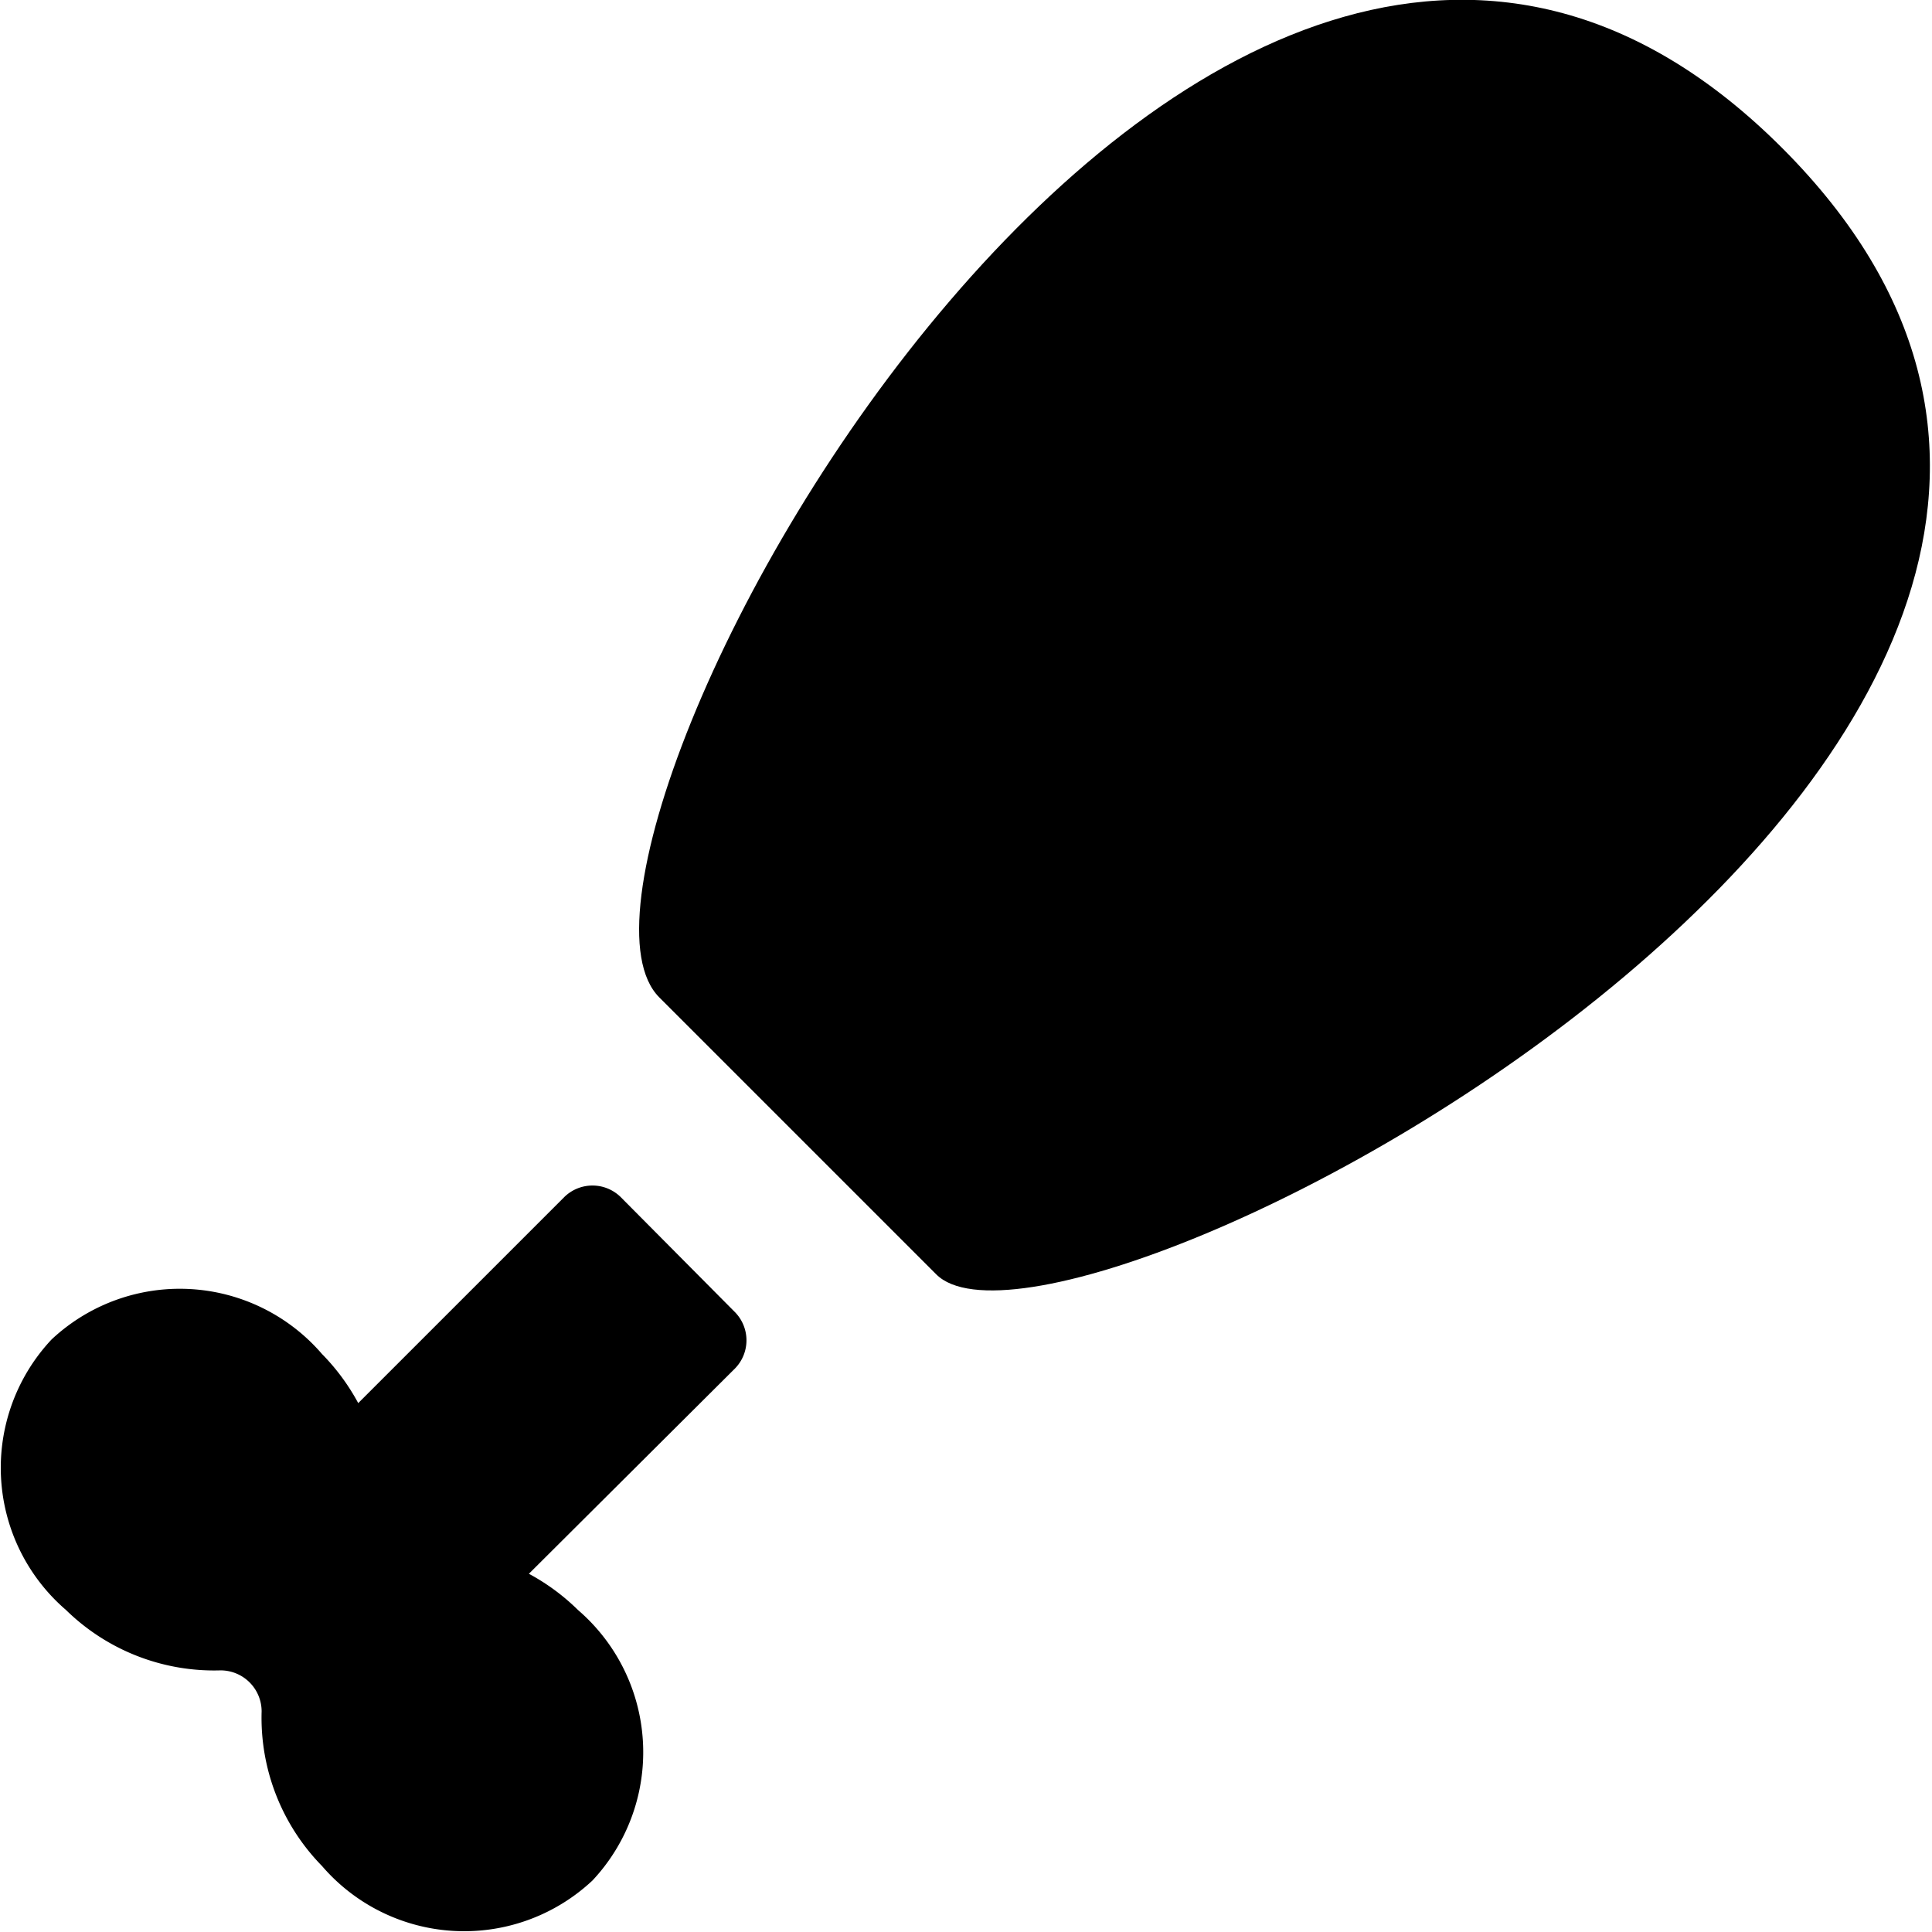
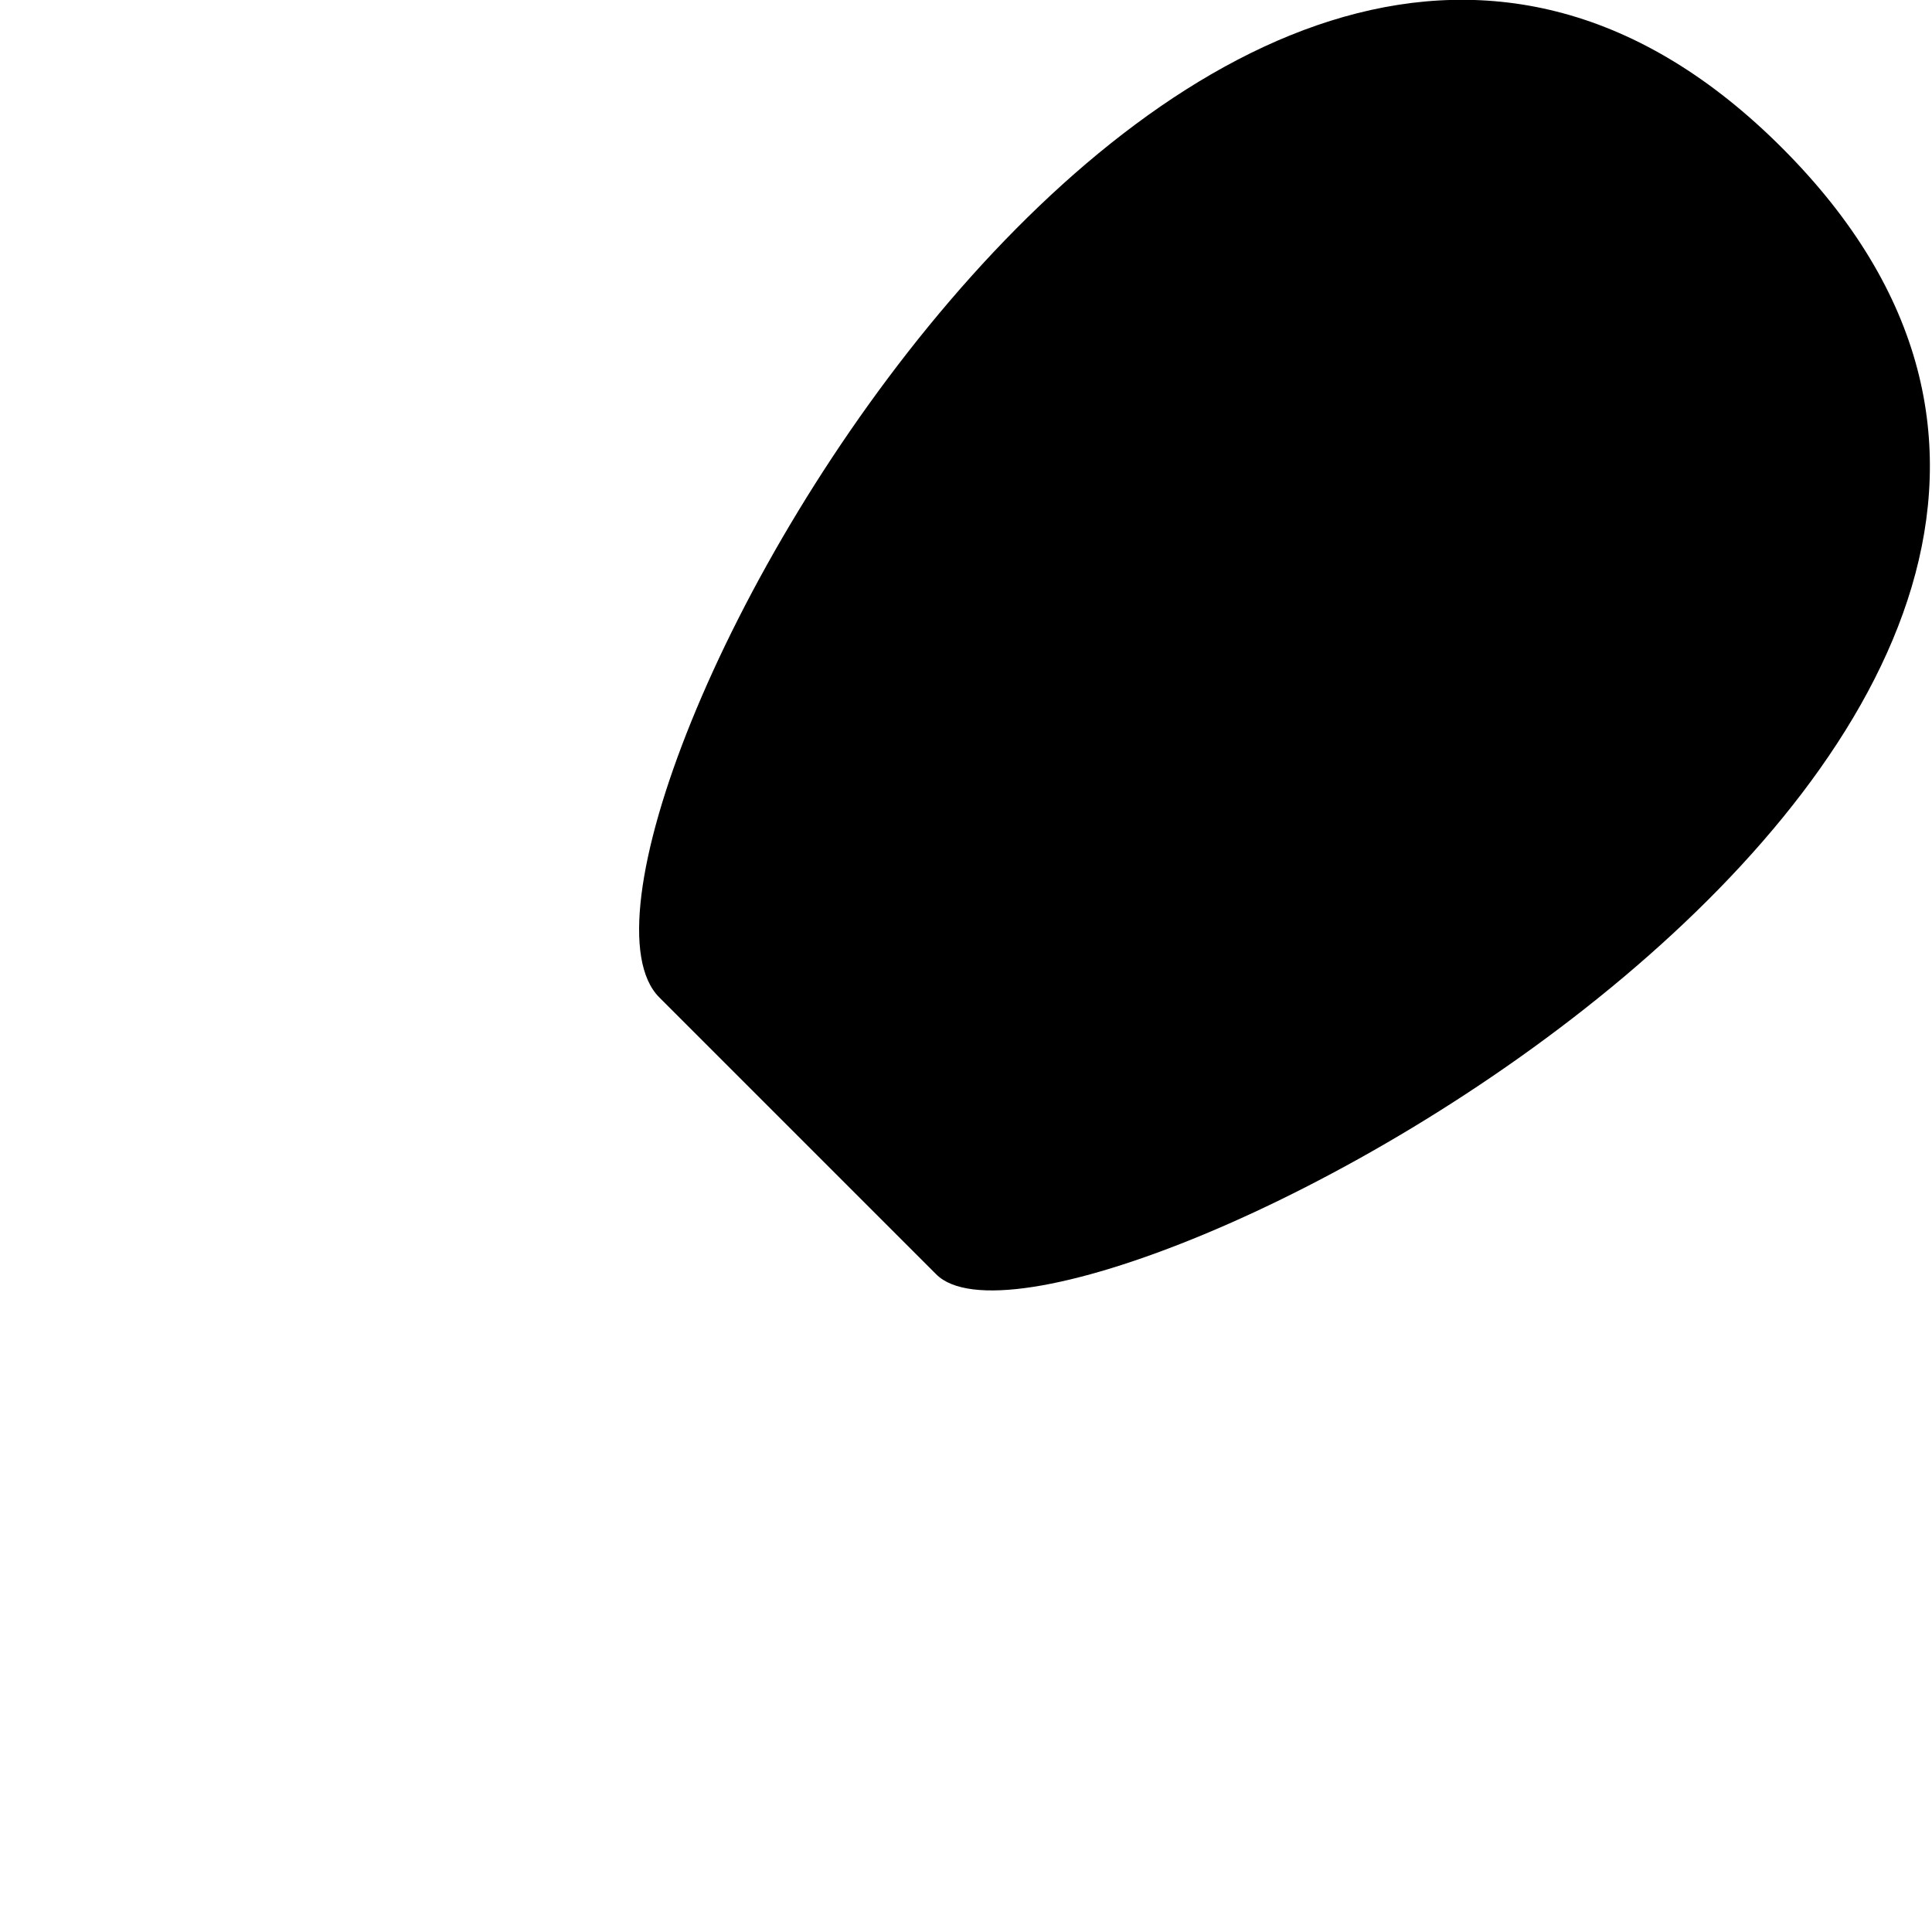
<svg xmlns="http://www.w3.org/2000/svg" viewBox="0 0 24 24">
  <g>
    <path d="m11.63 15.83 -3.44 -3.44C6.35 10.55 15 -5.33 22.15 1.85s-8.92 15.59 -10.52 13.98Z" fill="#000000" stroke-width="1" />
-     <path d="M7.18 20a2.67 2.67 0 0 0 -0.61 -0.45L9.13 17a0.5 0.5 0 0 0 0 -0.7l-1.42 -1.43a0.5 0.5 0 0 0 -0.7 0l-2.56 2.56a2.67 2.67 0 0 0 -0.45 -0.61 2.33 2.33 0 0 0 -3.36 -0.18A2.33 2.33 0 0 0 0.82 20a2.63 2.63 0 0 0 1.92 0.75 0.51 0.51 0 0 1 0.51 0.51A2.63 2.63 0 0 0 4 23.18a2.33 2.33 0 0 0 3.36 0.18A2.33 2.33 0 0 0 7.18 20Z" fill="#000000" stroke-width="1" />
  </g>
</svg>